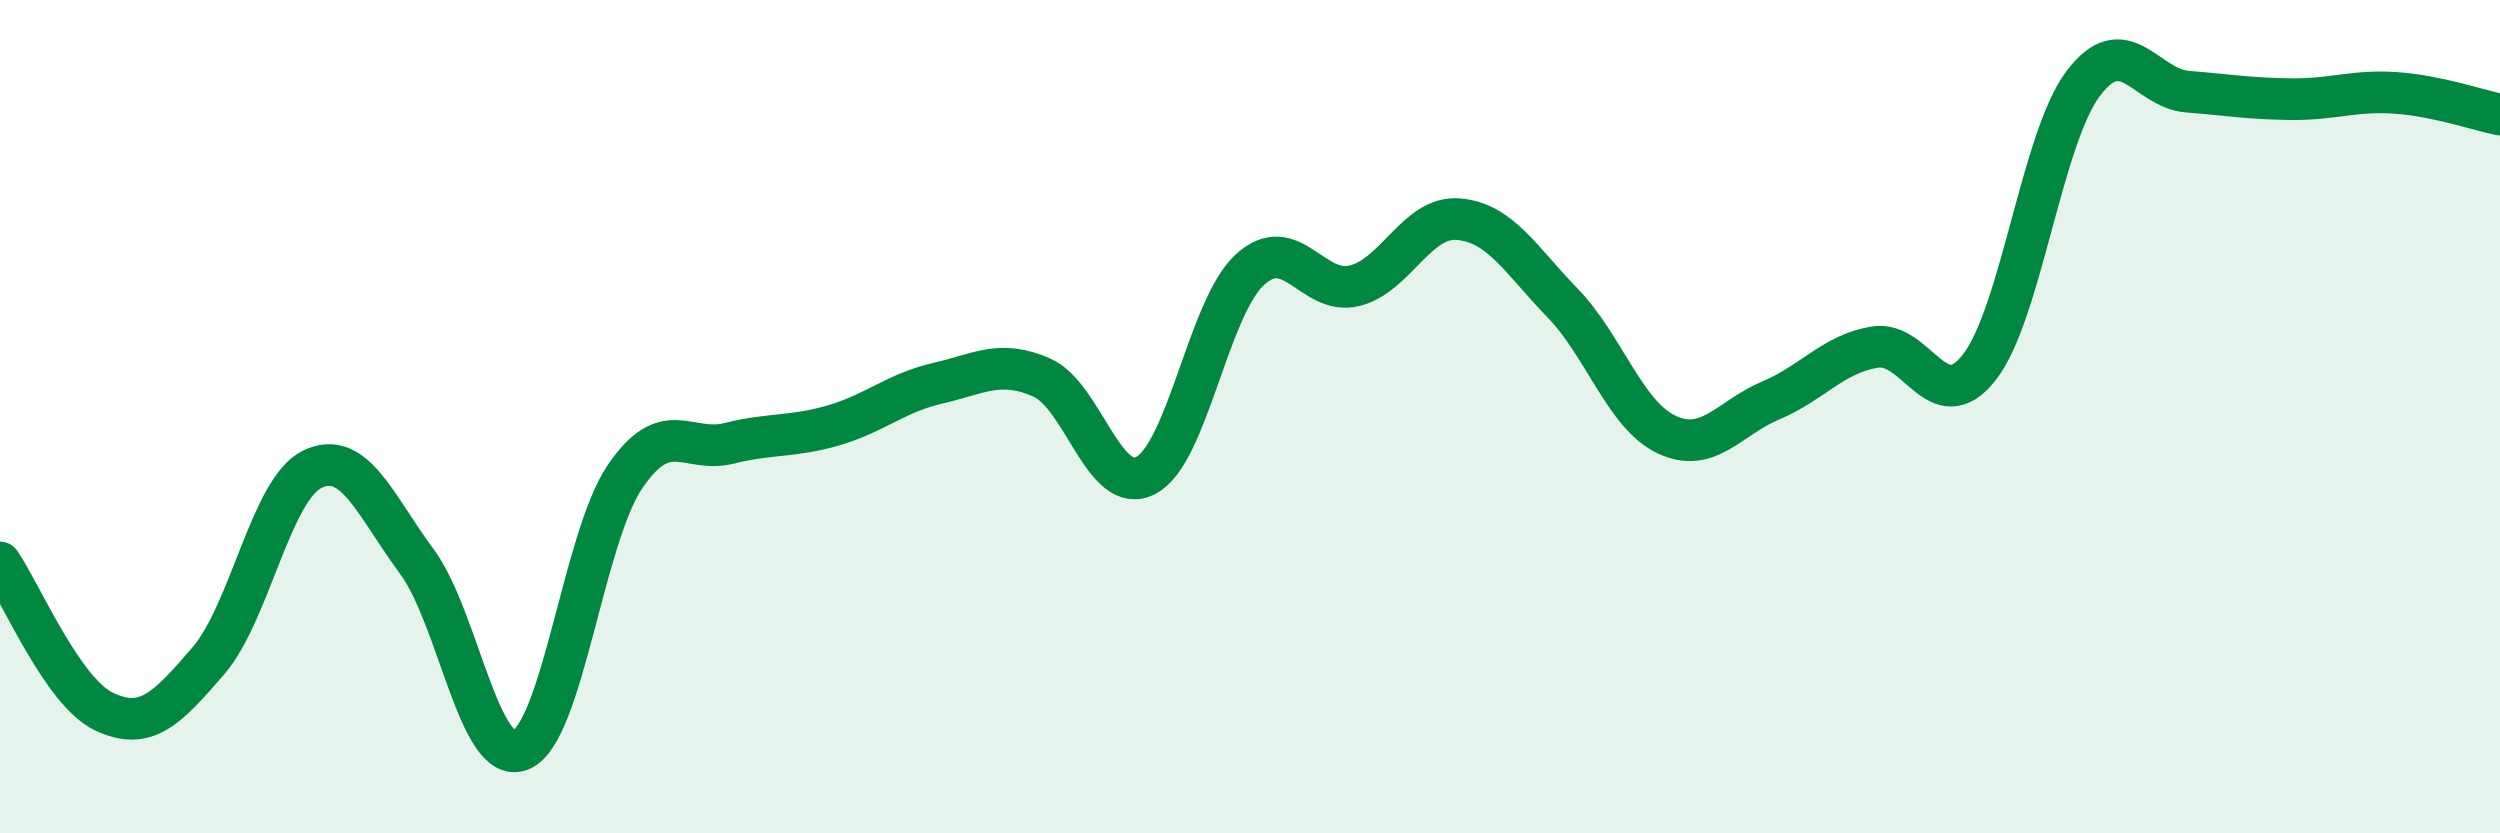
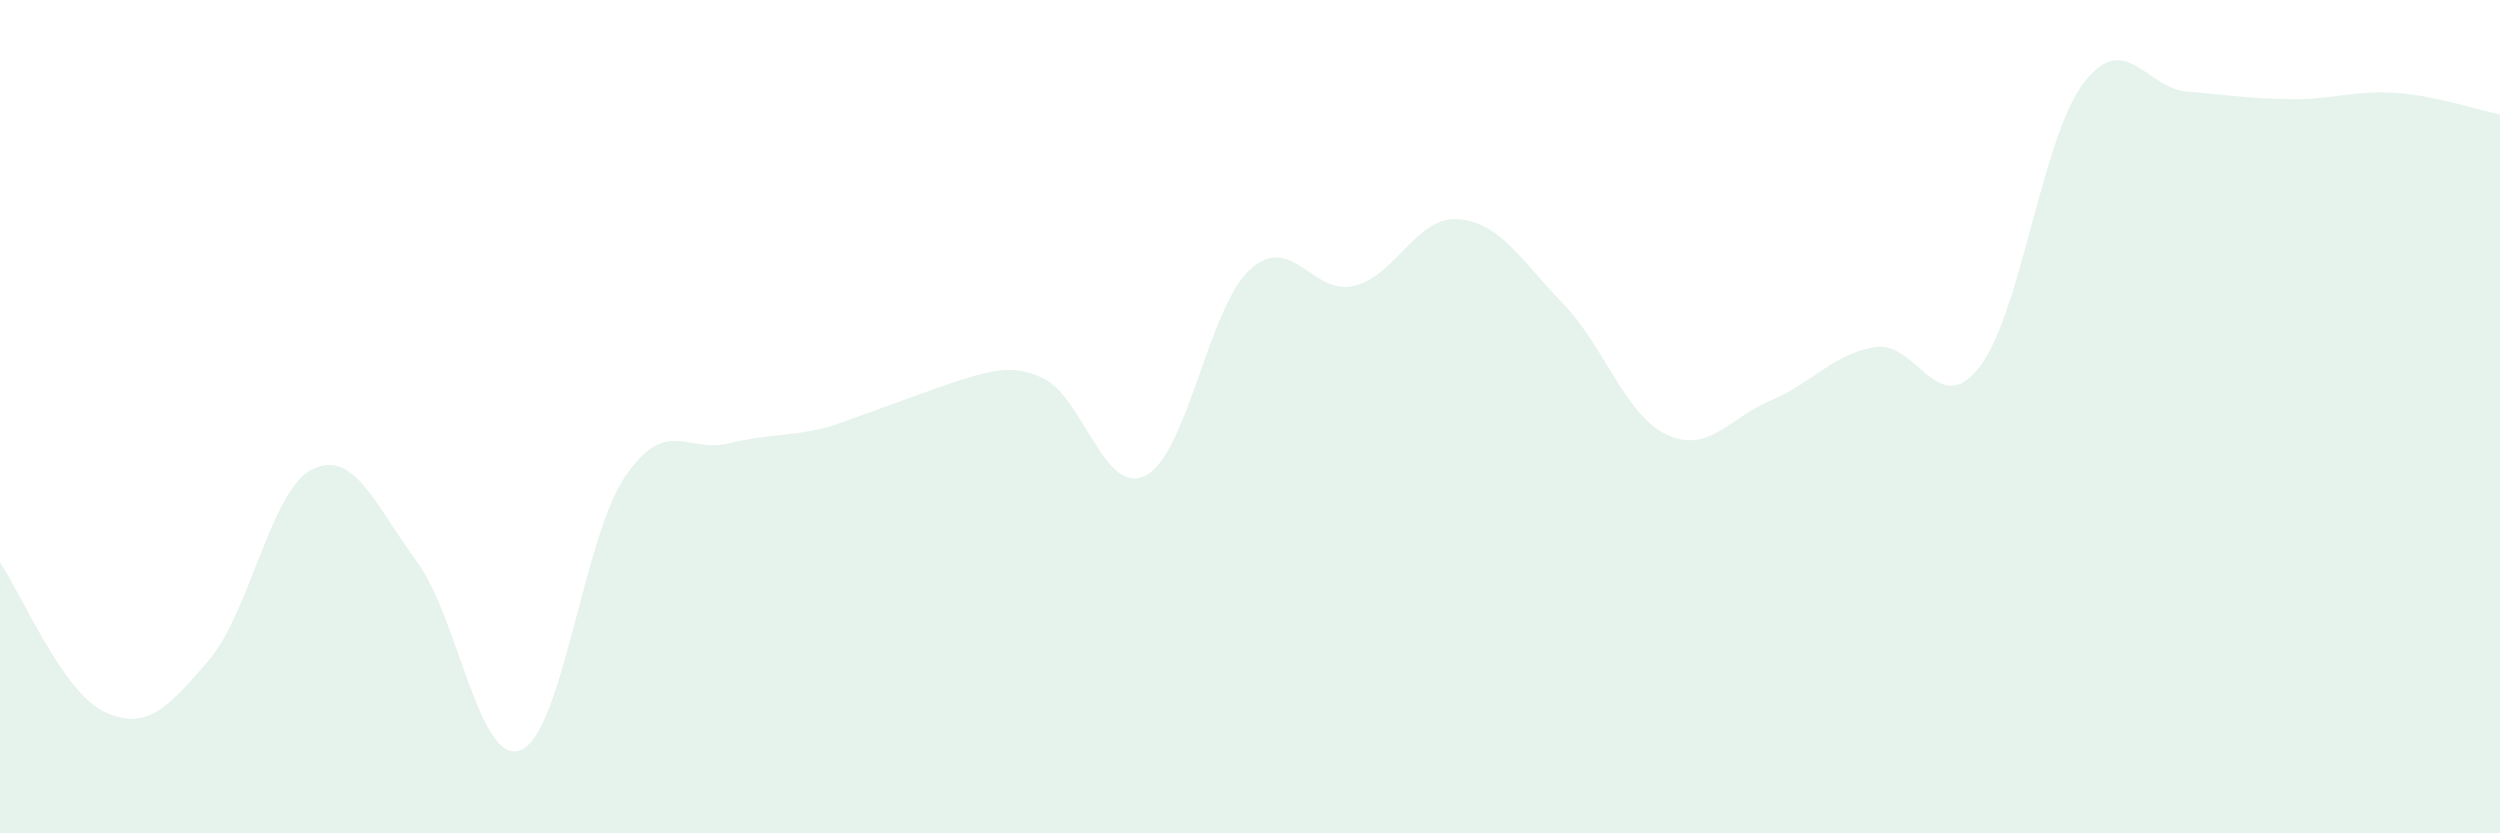
<svg xmlns="http://www.w3.org/2000/svg" width="60" height="20" viewBox="0 0 60 20">
-   <path d="M 0,13.5 C 0.5,14.22 1.5,16.61 2.5,17.08 C 3.5,17.55 4,17.02 5,15.86 C 6,14.7 6.5,11.74 7.5,11.26 C 8.5,10.78 9,12.12 10,13.47 C 11,14.82 11.5,18.41 12.5,18 C 13.5,17.59 14,12.91 15,11.44 C 16,9.97 16.5,10.89 17.5,10.64 C 18.5,10.39 19,10.5 20,10.21 C 21,9.92 21.5,9.43 22.5,9.2 C 23.5,8.97 24,8.62 25,9.06 C 26,9.5 26.5,11.93 27.5,11.41 C 28.5,10.89 29,7.38 30,6.47 C 31,5.56 31.5,7.1 32.5,6.86 C 33.5,6.62 34,5.18 35,5.26 C 36,5.34 36.5,6.24 37.5,7.27 C 38.5,8.3 39,9.96 40,10.43 C 41,10.9 41.5,10.03 42.5,9.61 C 43.5,9.19 44,8.49 45,8.33 C 46,8.17 46.5,10.09 47.5,8.82 C 48.5,7.55 49,3.32 50,2 C 51,0.68 51.5,2.12 52.5,2.2 C 53.5,2.28 54,2.37 55,2.38 C 56,2.39 56.5,2.16 57.5,2.23 C 58.5,2.3 59.5,2.65 60,2.75L60 20L0 20Z" fill="#008740" opacity="0.1" stroke-linecap="round" stroke-linejoin="round" />
-   <path d="M 0,13.5 C 0.5,14.22 1.5,16.61 2.5,17.08 C 3.5,17.55 4,17.02 5,15.86 C 6,14.7 6.5,11.74 7.5,11.26 C 8.5,10.78 9,12.12 10,13.47 C 11,14.82 11.5,18.41 12.5,18 C 13.5,17.59 14,12.91 15,11.44 C 16,9.97 16.5,10.89 17.5,10.64 C 18.5,10.39 19,10.5 20,10.21 C 21,9.92 21.5,9.43 22.5,9.2 C 23.5,8.97 24,8.62 25,9.06 C 26,9.5 26.5,11.93 27.5,11.41 C 28.5,10.89 29,7.38 30,6.47 C 31,5.56 31.5,7.1 32.5,6.86 C 33.5,6.62 34,5.18 35,5.26 C 36,5.34 36.5,6.24 37.5,7.27 C 38.5,8.3 39,9.96 40,10.43 C 41,10.9 41.5,10.03 42.5,9.61 C 43.5,9.19 44,8.49 45,8.33 C 46,8.17 46.5,10.09 47.5,8.82 C 48.5,7.55 49,3.32 50,2 C 51,0.68 51.5,2.12 52.5,2.2 C 53.5,2.28 54,2.37 55,2.38 C 56,2.39 56.5,2.16 57.5,2.23 C 58.5,2.3 59.5,2.65 60,2.75" stroke="#008740" stroke-width="1" fill="none" stroke-linecap="round" stroke-linejoin="round" />
+   <path d="M 0,13.5 C 0.5,14.22 1.5,16.61 2.5,17.08 C 3.5,17.55 4,17.02 5,15.86 C 6,14.7 6.5,11.74 7.5,11.26 C 8.5,10.78 9,12.12 10,13.47 C 11,14.82 11.5,18.41 12.5,18 C 13.5,17.59 14,12.91 15,11.44 C 16,9.97 16.5,10.89 17.5,10.64 C 18.5,10.39 19,10.5 20,10.21 C 23.5,8.97 24,8.62 25,9.06 C 26,9.5 26.5,11.93 27.5,11.41 C 28.5,10.89 29,7.38 30,6.47 C 31,5.56 31.5,7.1 32.5,6.86 C 33.5,6.62 34,5.18 35,5.26 C 36,5.34 36.5,6.24 37.5,7.27 C 38.5,8.3 39,9.96 40,10.43 C 41,10.9 41.5,10.03 42.5,9.61 C 43.5,9.19 44,8.49 45,8.33 C 46,8.17 46.5,10.09 47.5,8.82 C 48.5,7.55 49,3.32 50,2 C 51,0.68 51.5,2.12 52.5,2.2 C 53.5,2.28 54,2.37 55,2.38 C 56,2.39 56.5,2.16 57.5,2.23 C 58.5,2.3 59.5,2.65 60,2.75L60 20L0 20Z" fill="#008740" opacity="0.1" stroke-linecap="round" stroke-linejoin="round" />
</svg>